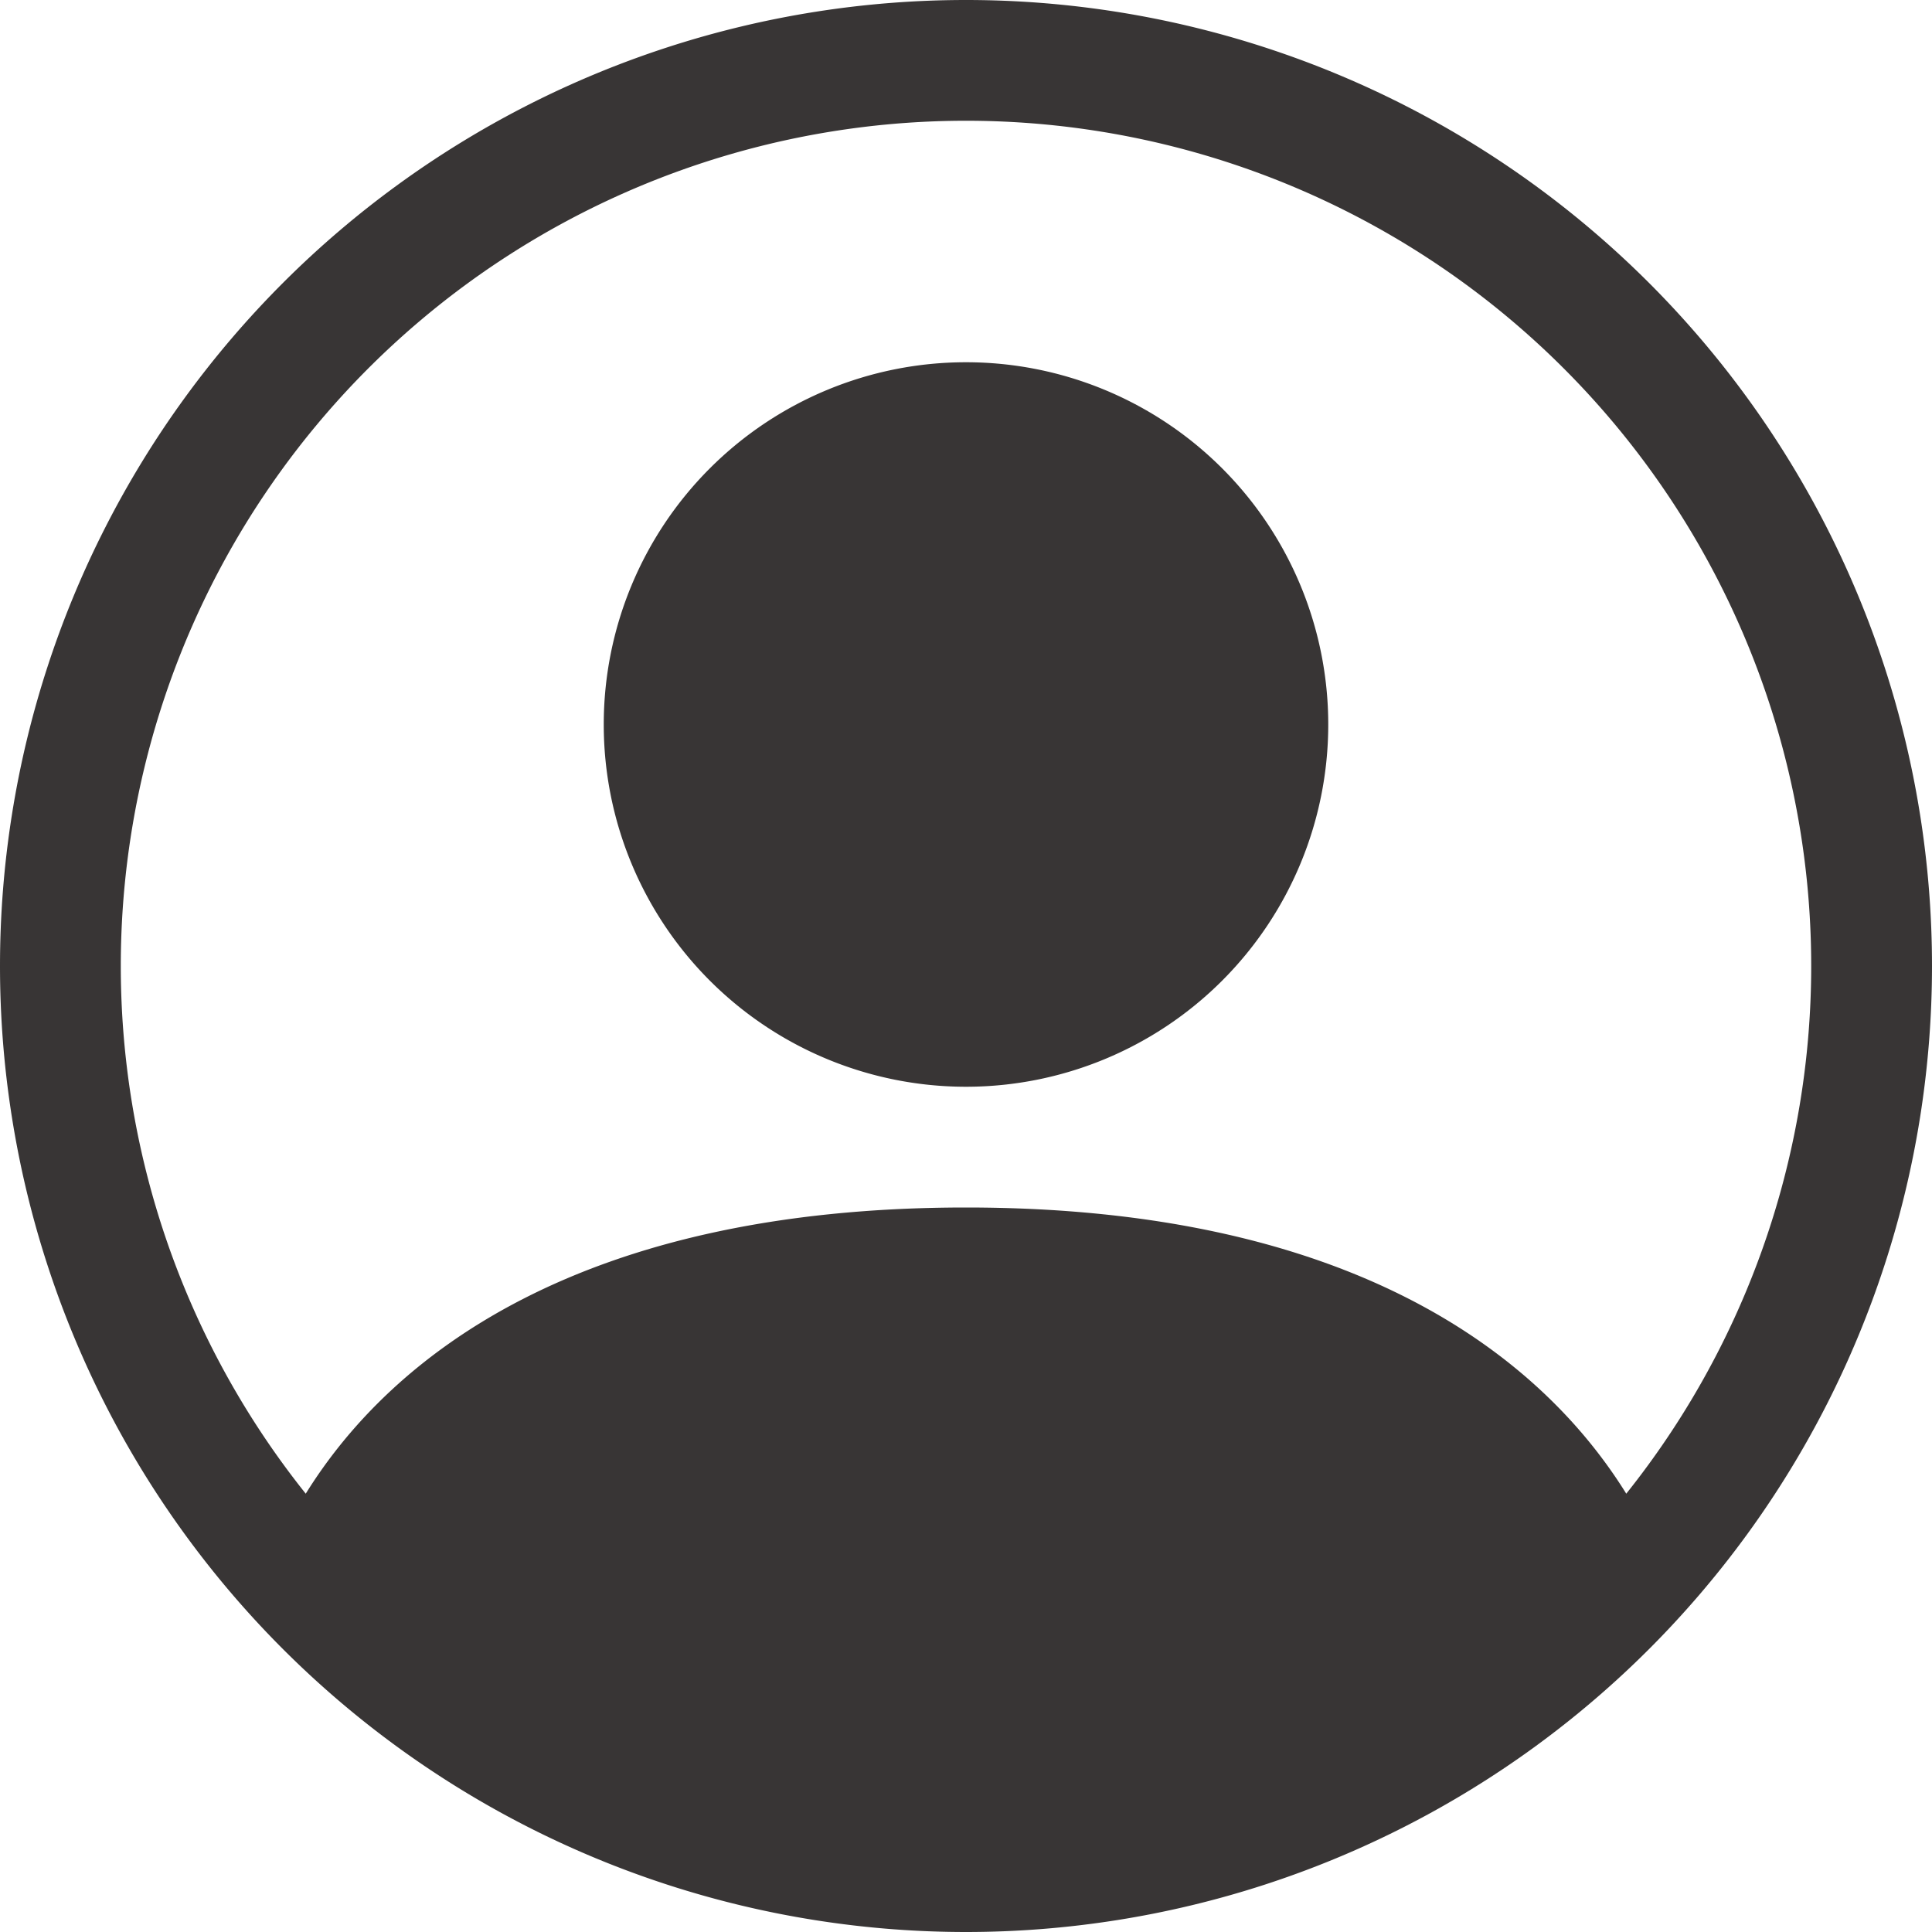
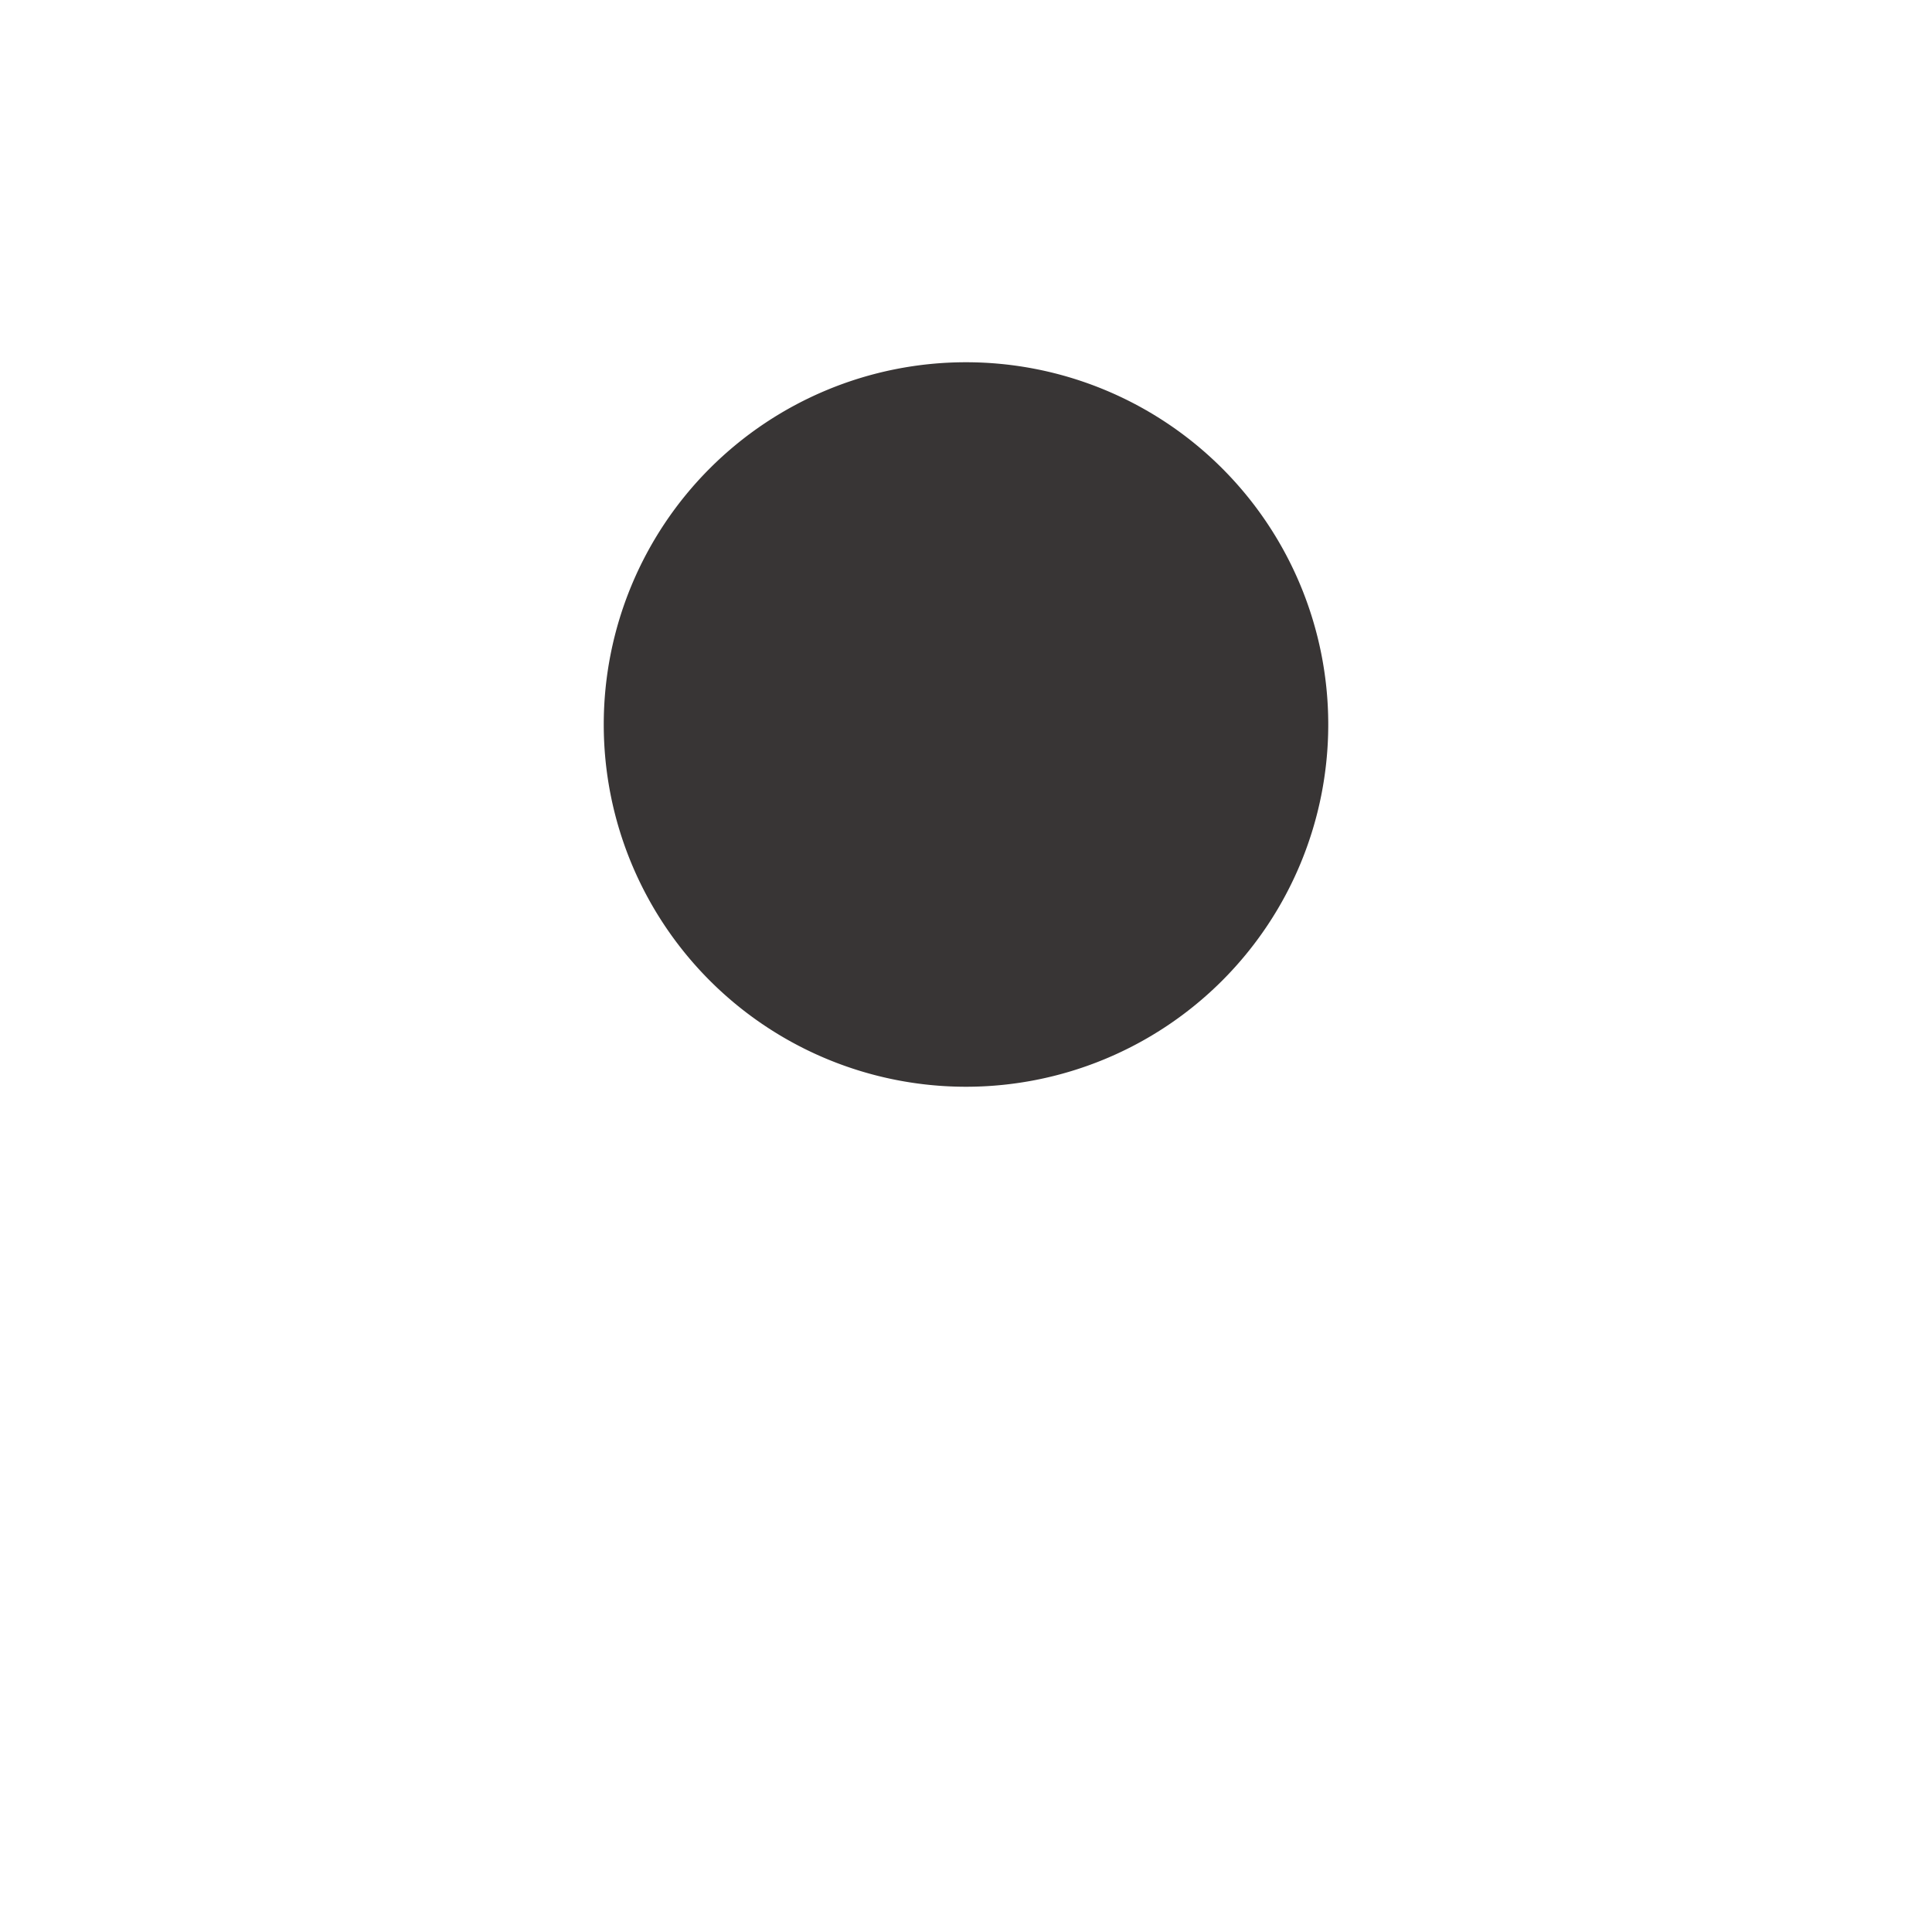
<svg xmlns="http://www.w3.org/2000/svg" width="16" height="16" fill="none">
  <path d="M11 6a3 3 0 11-6 0 3 3 0 016 0z" fill="#231F20" fill-opacity=".9" />
-   <path fill-rule="evenodd" clip-rule="evenodd" d="M0 8a8 8 0 1116 0A8 8 0 010 8zm8-7a7 7 0 00-5.468 11.37C3.242 11.226 4.805 10 8 10s4.757 1.225 5.468 2.37A7 7 0 008 1z" fill="#231F20" fill-opacity=".9" />
</svg>